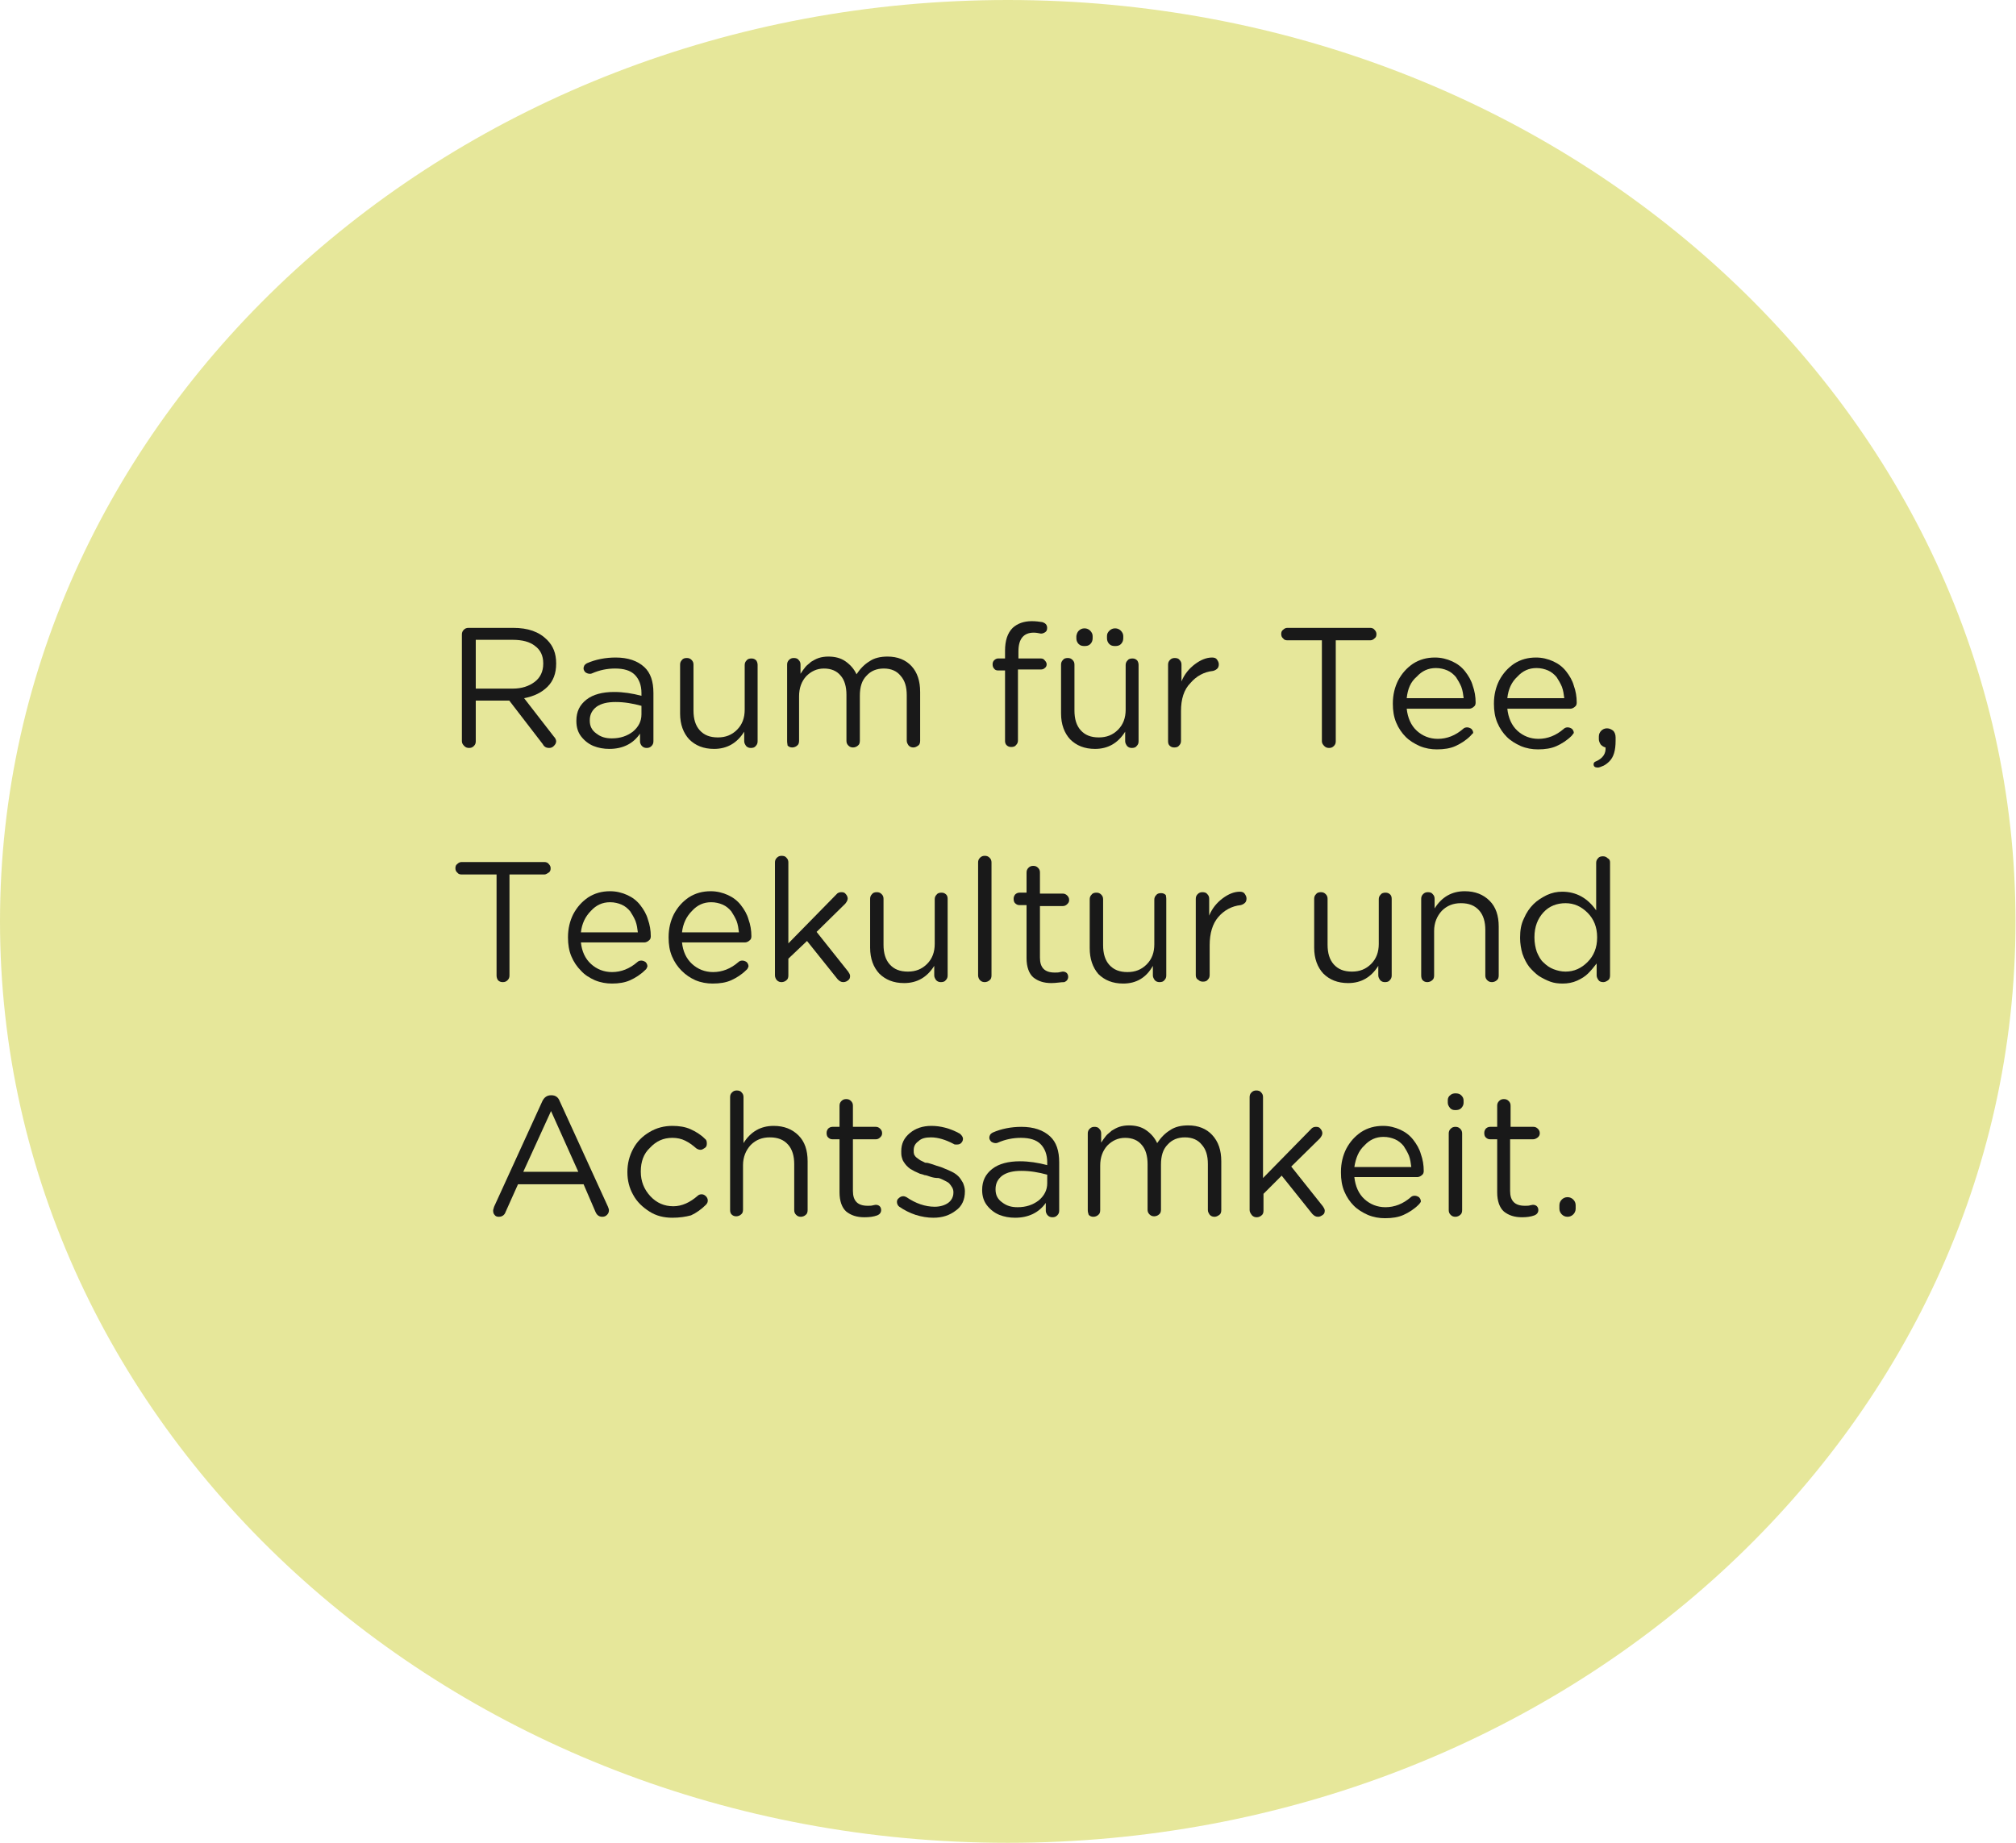
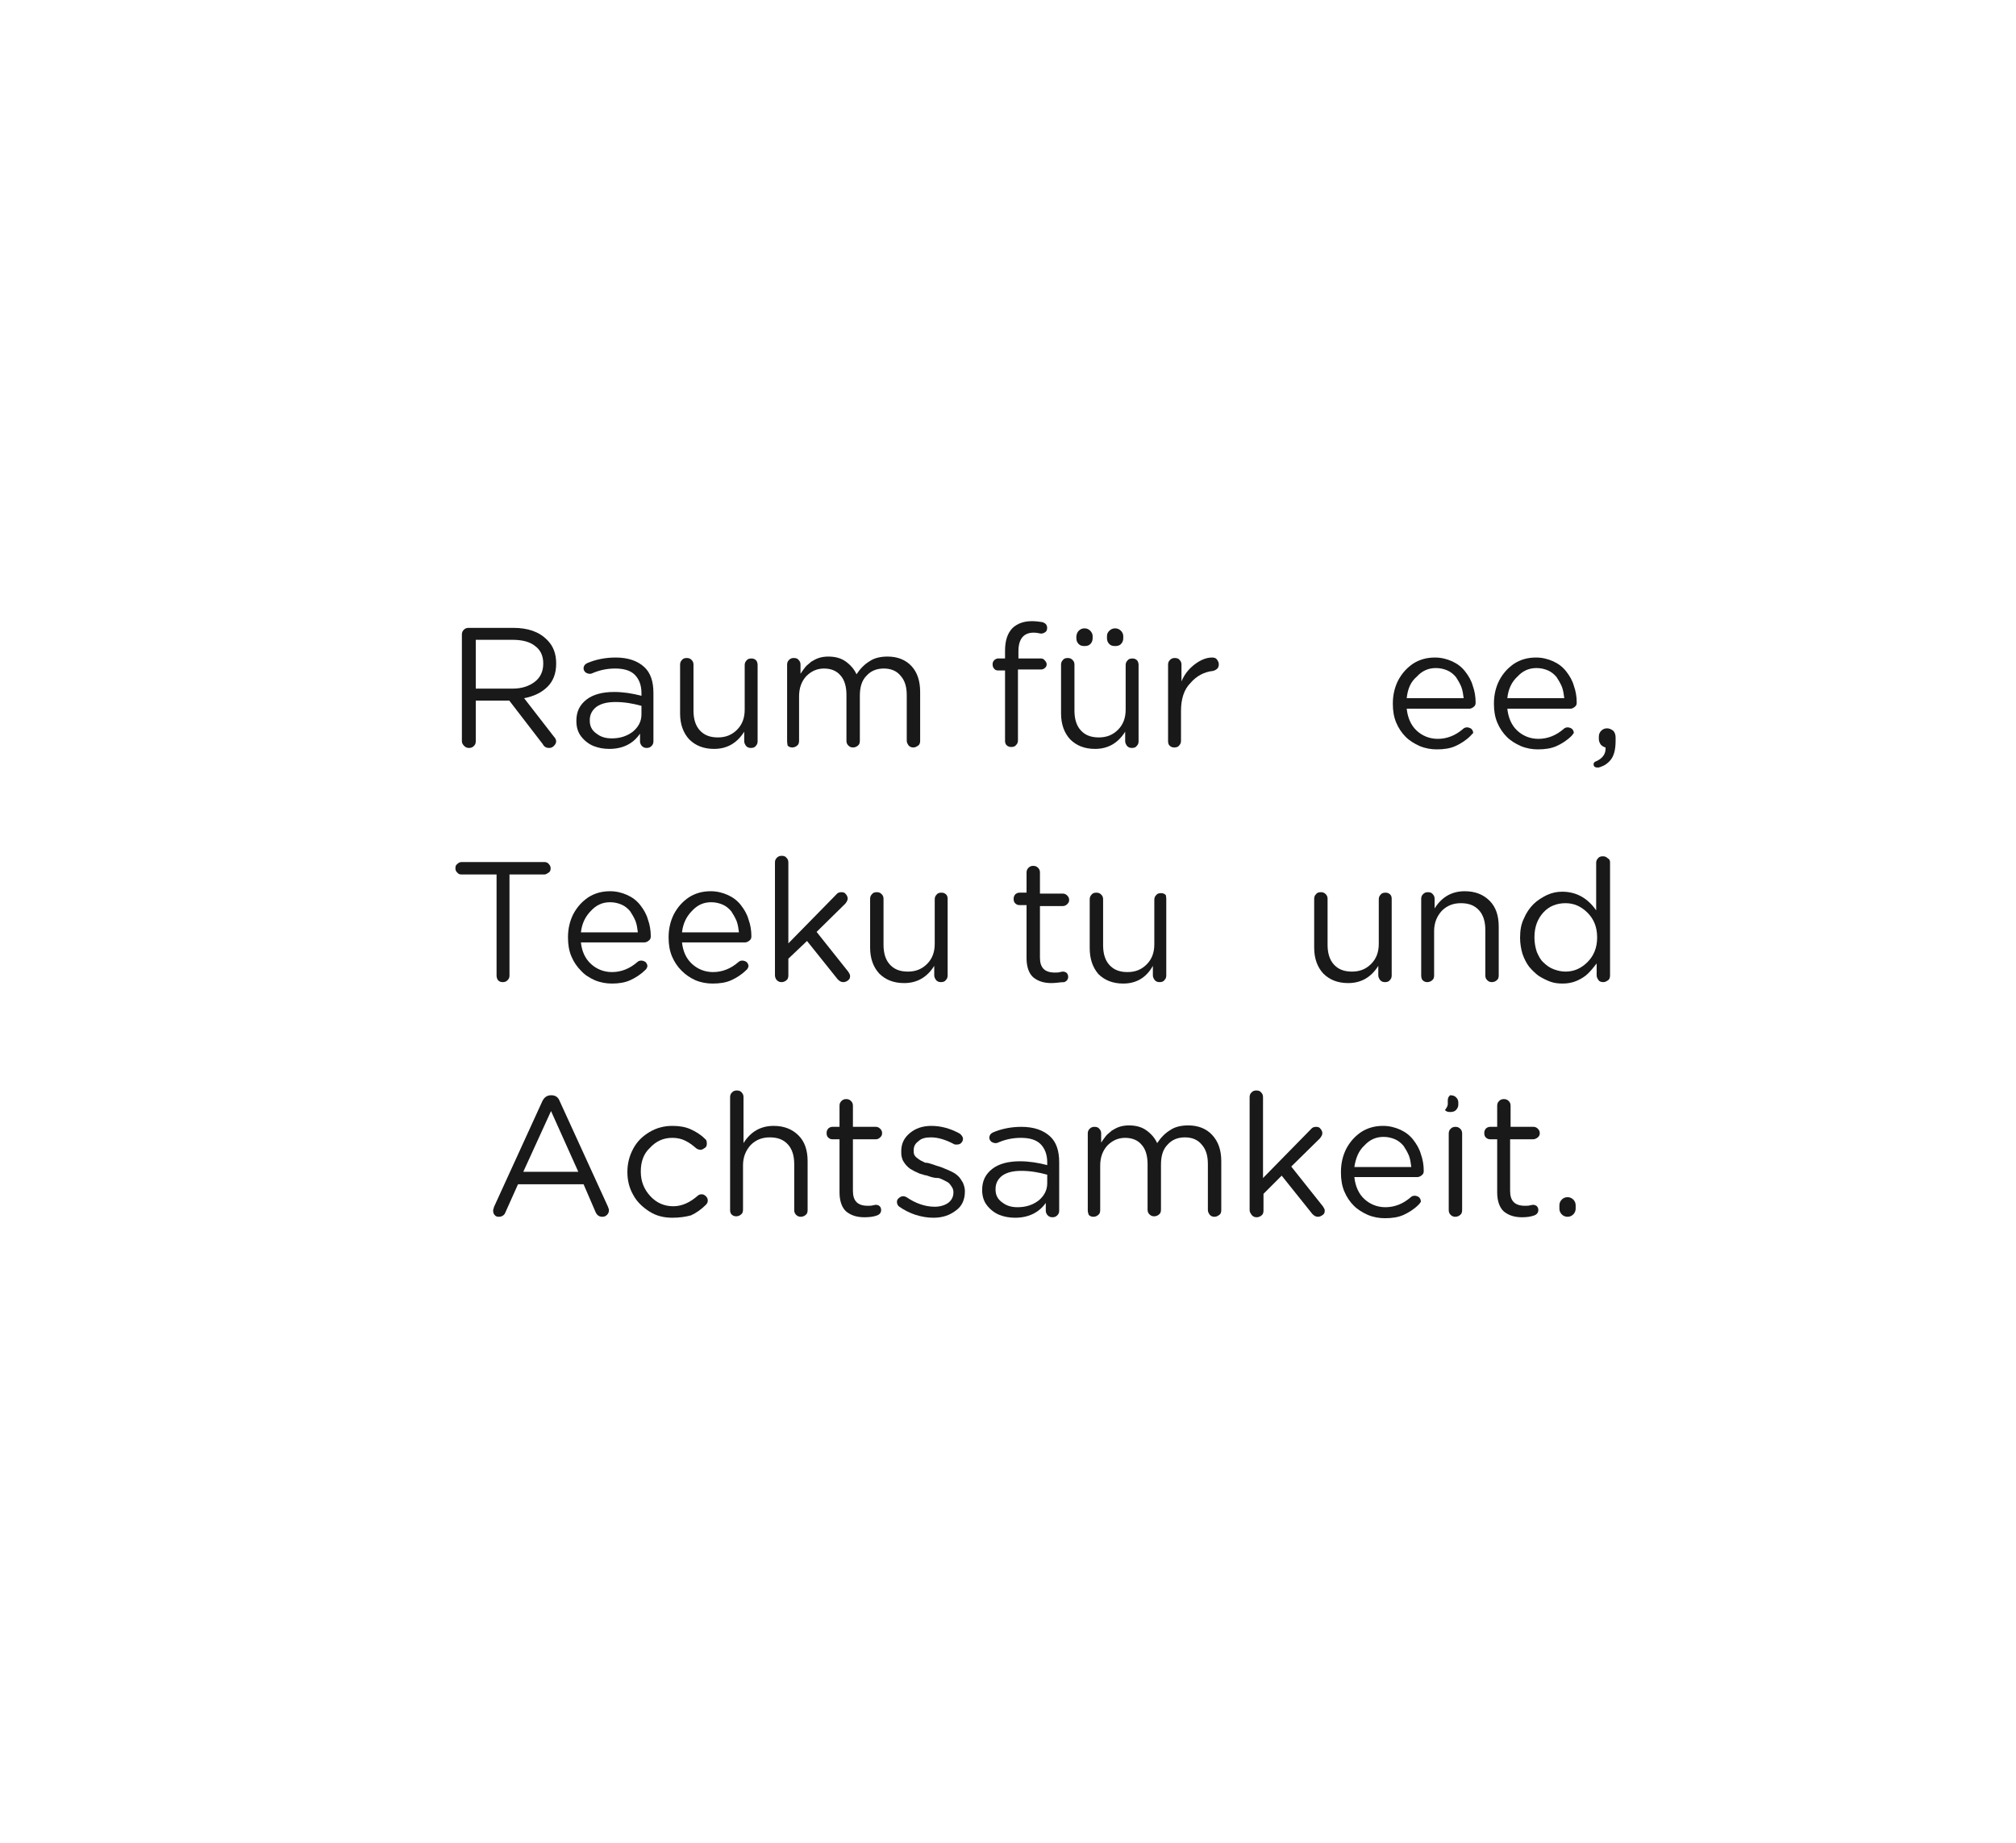
<svg xmlns="http://www.w3.org/2000/svg" xmlns:xlink="http://www.w3.org/1999/xlink" version="1.1" id="Ebene_1" x="0px" y="0px" viewBox="0 0 421.3 385.3" style="enable-background:new 0 0 421.3 385.3;" xml:space="preserve">
  <style type="text/css">
	.st0{clip-path:url(#SVGID_00000107590487005755989710000013565959225355413642_);}
	.st1{clip-path:url(#SVGID_00000091697475777269616360000010901151042637736351_);}
	.st2{fill:#E6E79A;}
	.st3{fill:#191919;}
</style>
  <g>
    <defs>
      <rect id="SVGID_1_" width="421.3" height="385.3" />
    </defs>
    <clipPath id="SVGID_00000069377735031447606280000012072462882868227750_">
      <use xlink:href="#SVGID_1_" style="overflow:visible;" />
    </clipPath>
    <g style="clip-path:url(#SVGID_00000069377735031447606280000012072462882868227750_);">
      <g>
        <defs>
          <path id="SVGID_00000139289819141727996090000000503756100140552085_" d="M210.6,0C94.3,0,0,86.3,0,192.6      s94.3,192.6,210.6,192.6c116.3,0,210.6-86.2,210.6-192.6S326.9,0,210.6,0z" />
        </defs>
        <clipPath id="SVGID_00000088832378727704884310000003000928496915663504_">
          <use xlink:href="#SVGID_00000139289819141727996090000000503756100140552085_" style="overflow:visible;" />
        </clipPath>
        <g style="clip-path:url(#SVGID_00000088832378727704884310000003000928496915663504_);">
-           <path class="st2" d="M0,0h421.4v385.3H0V0z" />
+           </g>
+       </g>
+     </g>
+   </g>
+   <g>
+     <g transform="translate(94.825, 165.64)">
+       <g>
+         <path class="st3" d="M1.7-10.7V-33c0-0.4,0.1-0.7,0.4-1c0.3-0.3,0.6-0.4,1-0.4h9.3c3.1,0,5.4,0.8,7.1,2.5     c1.3,1.3,1.9,2.9,1.9,4.9v0.1c0,2-0.6,3.6-1.8,4.8c-1.2,1.2-2.8,2-4.9,2.4l6.2,8c0.3,0.3,0.5,0.7,0.5,1c0,0.4-0.2,0.7-0.5,1     c-0.3,0.3-0.6,0.4-1,0.4c-0.5,0-1-0.2-1.3-0.8l-7-9.1H4.6v8.5c0,0.4-0.1,0.7-0.4,1c-0.3,0.3-0.6,0.4-1,0.4c-0.4,0-0.7-0.1-1-0.4     C1.9-10,1.7-10.3,1.7-10.7z M4.6-21.7h7.7c1.9,0,3.4-0.5,4.6-1.4c1.2-0.9,1.8-2.2,1.8-3.8v-0.1c0-1.6-0.6-2.8-1.7-3.6     c-1.1-0.9-2.7-1.3-4.7-1.3H4.6V-21.7z" />
+       </g>
+     </g>
+   </g>
+   <g>
+     <g transform="translate(114.151, 165.64)">
+       <g>
+         <path class="st3" d="M13.2-9.1c-1.2,0-2.3-0.2-3.3-0.6c-1-0.4-1.9-1.1-2.6-2c-0.7-0.9-1-2-1-3.2v-0.1c0-1.9,0.7-3.3,2.1-4.4     c1.4-1.1,3.4-1.6,5.8-1.6c1.9,0,3.8,0.3,5.7,0.8v-0.6c0-1.6-0.5-2.9-1.4-3.8c-0.9-0.9-2.3-1.3-4.1-1.3c-1.6,0-3.2,0.3-4.8,1     c-0.2,0.1-0.3,0.1-0.5,0.1c-0.3,0-0.6-0.1-0.9-0.3c-0.2-0.2-0.4-0.5-0.4-0.8c0-0.3,0.1-0.5,0.2-0.7c0.2-0.2,0.3-0.3,0.5-0.4     c1.8-0.8,3.9-1.2,6-1.2c2.6,0,4.6,0.7,6,2c1.3,1.2,1.9,3,1.9,5.4v10.1c0,0.4-0.1,0.7-0.4,1s-0.6,0.4-1,0.4c-0.4,0-0.7-0.1-1-0.4     c-0.2-0.2-0.4-0.6-0.4-0.9v-1.7C18.2-10.2,16-9.1,13.2-9.1z M13.7-11.3c1.8,0,3.2-0.5,4.4-1.4c1.2-1,1.8-2.2,1.8-3.6v-1.8     c-1.8-0.5-3.6-0.8-5.4-0.8c-1.7,0-3,0.3-4,1c-0.9,0.7-1.4,1.6-1.4,2.8v0.1c0,1.1,0.4,2,1.4,2.7C11.4-11.6,12.4-11.3,13.7-11.3z" />
+       </g>
+     </g>
+   </g>
+   <g>
+     <g transform="translate(129.624, 165.64)">
+       <g>
+         <path class="st3" d="M28.7-26.7v16c0,0.4-0.1,0.7-0.4,1c-0.2,0.3-0.6,0.4-1,0.4c-0.4,0-0.7-0.1-1-0.4c-0.2-0.3-0.4-0.6-0.4-1v-2     c-1.5,2.4-3.6,3.6-6.3,3.6c-2.2,0-3.9-0.7-5.2-2c-1.2-1.3-1.9-3.1-1.9-5.4v-10.2c0-0.4,0.1-0.7,0.4-1c0.2-0.3,0.6-0.4,1-0.4     c0.4,0,0.7,0.1,1,0.4c0.3,0.3,0.4,0.6,0.4,1v9.6c0,1.7,0.4,3.1,1.3,4.1c0.9,1,2.1,1.5,3.8,1.5c1.6,0,2.9-0.5,4-1.6     c1.1-1.1,1.6-2.5,1.6-4.2v-9.3c0-0.4,0.1-0.7,0.4-1c0.2-0.3,0.6-0.4,1-0.4c0.4,0,0.7,0.1,1,0.4C28.5-27.5,28.7-27.1,28.7-26.7z" />
+       </g>
+     </g>
+   </g>
+   <g>
+     <g transform="translate(146.09, 165.64)">
+       <g>
+         <path class="st3" d="M18.4-10.7v-16c0-0.4,0.1-0.7,0.4-1c0.3-0.3,0.6-0.4,1-0.4c0.4,0,0.8,0.1,1,0.4c0.3,0.3,0.4,0.6,0.4,1v1.9     c0.3-0.5,0.7-1,1-1.4c0.3-0.4,0.8-0.7,1.2-1.1c0.5-0.3,1-0.6,1.6-0.8c0.6-0.2,1.3-0.3,2-0.3c1.4,0,2.6,0.3,3.6,1     c1,0.7,1.8,1.6,2.3,2.7c0.8-1.2,1.7-2.1,2.7-2.7c1-0.7,2.3-1,3.8-1c2.1,0,3.8,0.7,5,2c1.2,1.3,1.8,3.1,1.8,5.4v10.2     c0,0.4-0.1,0.8-0.4,1c-0.3,0.2-0.6,0.4-1,0.4c-0.4,0-0.7-0.1-1-0.4c-0.2-0.3-0.4-0.6-0.4-1v-9.5c0-1.8-0.4-3.1-1.3-4.1     c-0.8-1-2-1.5-3.5-1.5c-1.5,0-2.7,0.5-3.6,1.5c-1,1-1.4,2.4-1.4,4.2v9.4c0,0.4-0.1,0.8-0.4,1c-0.2,0.2-0.6,0.4-1,0.4     c-0.4,0-0.7-0.1-1-0.4c-0.3-0.3-0.4-0.6-0.4-1v-9.6c0-1.7-0.4-3.1-1.2-4c-0.8-1-2-1.5-3.5-1.5c-1.5,0-2.7,0.6-3.7,1.6     c-1,1.1-1.5,2.5-1.5,4.2v9.3c0,0.4-0.1,0.8-0.4,1c-0.2,0.2-0.6,0.4-1,0.4c-0.4,0-0.7-0.1-1-0.4C18.5-10,18.4-10.3,18.4-10.7z" />
+       </g>
+     </g>
+   </g>
+   <g>
+     <g transform="translate(179.531, 165.64)">
+       <g>
+         <path class="st3" d="M30.5-10.7v-14.8H29c-0.3,0-0.6-0.1-0.8-0.4c-0.2-0.2-0.3-0.5-0.3-0.9c0-0.3,0.1-0.6,0.3-0.8     c0.2-0.2,0.5-0.4,0.8-0.4h1.5v-1.6c0-2.1,0.5-3.7,1.6-4.8c1-0.9,2.3-1.4,4-1.4c0.8,0,1.6,0.1,2.2,0.2c0.3,0.1,0.5,0.2,0.7,0.4     c0.2,0.2,0.3,0.5,0.3,0.8c0,0.4-0.1,0.7-0.4,0.9c-0.3,0.2-0.6,0.3-0.9,0.3c-0.5-0.1-1-0.2-1.5-0.2c-2.1,0-3.2,1.3-3.2,3.9v1.5H38     c0.3,0,0.6,0.1,0.8,0.4c0.2,0.2,0.4,0.5,0.4,0.8s-0.1,0.6-0.4,0.8c-0.2,0.2-0.5,0.3-0.8,0.3h-4.8v14.8c0,0.4-0.1,0.7-0.4,1     c-0.2,0.3-0.6,0.4-1,0.4c-0.4,0-0.7-0.1-1-0.4C30.7-10,30.5-10.3,30.5-10.7z" />
+       </g>
+     </g>
+   </g>
+   <g>
+     <g transform="translate(189.337, 165.64)">
+       <g>
+         <path class="st3" d="M42.5-33.8c0.3-0.3,0.7-0.5,1.2-0.5c0.5,0,0.9,0.2,1.2,0.5c0.3,0.3,0.5,0.7,0.5,1.1v0.5     c0,0.5-0.2,0.9-0.5,1.2c-0.3,0.3-0.7,0.4-1.2,0.4c-0.5,0-0.9-0.1-1.2-0.4c-0.3-0.3-0.5-0.7-0.5-1.2v-0.5     C42-33.2,42.2-33.5,42.5-33.8z M36.1-33.8c0.3-0.3,0.7-0.5,1.2-0.5c0.5,0,0.9,0.2,1.2,0.5c0.3,0.3,0.5,0.7,0.5,1.1v0.5     c0,0.5-0.2,0.9-0.5,1.2c-0.3,0.3-0.7,0.4-1.2,0.4c-0.5,0-0.9-0.1-1.2-0.4c-0.3-0.3-0.5-0.7-0.5-1.2v-0.5     C35.7-33.2,35.8-33.5,36.1-33.8z M48.6-26.7v16c0,0.4-0.1,0.7-0.4,1c-0.2,0.3-0.6,0.4-1,0.4c-0.4,0-0.7-0.1-1-0.4     c-0.2-0.3-0.4-0.6-0.4-1v-2c-1.5,2.4-3.6,3.6-6.3,3.6c-2.2,0-3.9-0.7-5.2-2c-1.2-1.3-1.9-3.1-1.9-5.4v-10.2c0-0.4,0.1-0.7,0.4-1     c0.2-0.3,0.6-0.4,1-0.4c0.4,0,0.7,0.1,1,0.4c0.3,0.3,0.4,0.6,0.4,1v9.6c0,1.7,0.4,3.1,1.3,4.1c0.9,1,2.1,1.5,3.8,1.5     c1.6,0,2.9-0.5,4-1.6c1.1-1.1,1.6-2.5,1.6-4.2v-9.3c0-0.4,0.1-0.7,0.4-1c0.2-0.3,0.6-0.4,1-0.4c0.4,0,0.7,0.1,1,0.4     C48.4-27.5,48.6-27.1,48.6-26.7z" />
+       </g>
+     </g>
+   </g>
+   <g>
+     <g transform="translate(205.803, 165.64)">
+       <g>
+         <path class="st3" d="M38.3-10.7v-16c0-0.4,0.1-0.7,0.4-1c0.3-0.3,0.6-0.4,1-0.4c0.4,0,0.8,0.1,1,0.4c0.3,0.3,0.4,0.6,0.4,1v3.5     c0.6-1.5,1.6-2.7,2.8-3.6c1.2-0.9,2.4-1.4,3.6-1.4c0.4,0,0.8,0.1,1,0.4c0.2,0.3,0.4,0.6,0.4,1c0,0.4-0.1,0.7-0.3,0.9     c-0.2,0.2-0.5,0.4-0.9,0.5c-1.9,0.2-3.5,1.1-4.7,2.5C41.6-21.5,41-19.5,41-17v6.2c0,0.4-0.1,0.7-0.4,1c-0.2,0.3-0.6,0.4-1,0.4     c-0.4,0-0.7-0.1-1-0.4C38.4-10,38.3-10.3,38.3-10.7z" />
+       </g>
+     </g>
+   </g>
+   <g>
+     <g transform="translate(224.645, 165.64)">
+       <g>
        </g>
-       </g>
-     </g>
-   </g>
-   <g>
-     <g transform="translate(94.825, 165.64)">
-       <g>
-         <path class="st3" d="M1.7-10.7V-33c0-0.4,0.1-0.7,0.4-1c0.3-0.3,0.6-0.4,1-0.4h9.3c3.1,0,5.4,0.8,7.1,2.5     c1.3,1.3,1.9,2.9,1.9,4.9v0.1c0,2-0.6,3.6-1.8,4.8c-1.2,1.2-2.8,2-4.9,2.4l6.2,8c0.3,0.3,0.5,0.7,0.5,1c0,0.4-0.2,0.7-0.5,1     c-0.3,0.3-0.6,0.4-1,0.4c-0.5,0-1-0.2-1.3-0.8l-7-9.1H4.6v8.5c0,0.4-0.1,0.7-0.4,1c-0.3,0.3-0.6,0.4-1,0.4c-0.4,0-0.7-0.1-1-0.4     C1.9-10,1.7-10.3,1.7-10.7z M4.6-21.7h7.7c1.9,0,3.4-0.5,4.6-1.4c1.2-0.9,1.8-2.2,1.8-3.8v-0.1c0-1.6-0.6-2.8-1.7-3.6     c-1.1-0.9-2.7-1.3-4.7-1.3H4.6V-21.7z" />
-       </g>
-     </g>
-   </g>
-   <g>
-     <g transform="translate(114.151, 165.64)">
-       <g>
-         <path class="st3" d="M13.2-9.1c-1.2,0-2.3-0.2-3.3-0.6c-1-0.4-1.9-1.1-2.6-2c-0.7-0.9-1-2-1-3.2v-0.1c0-1.9,0.7-3.3,2.1-4.4     c1.4-1.1,3.4-1.6,5.8-1.6c1.9,0,3.8,0.3,5.7,0.8v-0.6c0-1.6-0.5-2.9-1.4-3.8c-0.9-0.9-2.3-1.3-4.1-1.3c-1.6,0-3.2,0.3-4.8,1     c-0.2,0.1-0.3,0.1-0.5,0.1c-0.3,0-0.6-0.1-0.9-0.3c-0.2-0.2-0.4-0.5-0.4-0.8c0-0.3,0.1-0.5,0.2-0.7c0.2-0.2,0.3-0.3,0.5-0.4     c1.8-0.8,3.9-1.2,6-1.2c2.6,0,4.6,0.7,6,2c1.3,1.2,1.9,3,1.9,5.4v10.1c0,0.4-0.1,0.7-0.4,1s-0.6,0.4-1,0.4c-0.4,0-0.7-0.1-1-0.4     c-0.2-0.2-0.4-0.6-0.4-0.9v-1.7C18.2-10.2,16-9.1,13.2-9.1z M13.7-11.3c1.8,0,3.2-0.5,4.4-1.4c1.2-1,1.8-2.2,1.8-3.6v-1.8     c-1.8-0.5-3.6-0.8-5.4-0.8c-1.7,0-3,0.3-4,1c-0.9,0.7-1.4,1.6-1.4,2.8v0.1c0,1.1,0.4,2,1.4,2.7C11.4-11.6,12.4-11.3,13.7-11.3z" />
-       </g>
-     </g>
-   </g>
-   <g>
-     <g transform="translate(129.624, 165.64)">
-       <g>
-         <path class="st3" d="M28.7-26.7v16c0,0.4-0.1,0.7-0.4,1c-0.2,0.3-0.6,0.4-1,0.4c-0.4,0-0.7-0.1-1-0.4c-0.2-0.3-0.4-0.6-0.4-1v-2     c-1.5,2.4-3.6,3.6-6.3,3.6c-2.2,0-3.9-0.7-5.2-2c-1.2-1.3-1.9-3.1-1.9-5.4v-10.2c0-0.4,0.1-0.7,0.4-1c0.2-0.3,0.6-0.4,1-0.4     c0.4,0,0.7,0.1,1,0.4c0.3,0.3,0.4,0.6,0.4,1v9.6c0,1.7,0.4,3.1,1.3,4.1c0.9,1,2.1,1.5,3.8,1.5c1.6,0,2.9-0.5,4-1.6     c1.1-1.1,1.6-2.5,1.6-4.2v-9.3c0-0.4,0.1-0.7,0.4-1c0.2-0.3,0.6-0.4,1-0.4c0.4,0,0.7,0.1,1,0.4C28.5-27.5,28.7-27.1,28.7-26.7z" />
-       </g>
-     </g>
-   </g>
-   <g>
-     <g transform="translate(146.09, 165.64)">
-       <g>
-         <path class="st3" d="M18.4-10.7v-16c0-0.4,0.1-0.7,0.4-1c0.3-0.3,0.6-0.4,1-0.4c0.4,0,0.8,0.1,1,0.4c0.3,0.3,0.4,0.6,0.4,1v1.9     c0.3-0.5,0.7-1,1-1.4c0.3-0.4,0.8-0.7,1.2-1.1c0.5-0.3,1-0.6,1.6-0.8c0.6-0.2,1.3-0.3,2-0.3c1.4,0,2.6,0.3,3.6,1     c1,0.7,1.8,1.6,2.3,2.7c0.8-1.2,1.7-2.1,2.7-2.7c1-0.7,2.3-1,3.8-1c2.1,0,3.8,0.7,5,2c1.2,1.3,1.8,3.1,1.8,5.4v10.2     c0,0.4-0.1,0.8-0.4,1c-0.3,0.2-0.6,0.4-1,0.4c-0.4,0-0.7-0.1-1-0.4c-0.2-0.3-0.4-0.6-0.4-1v-9.5c0-1.8-0.4-3.1-1.3-4.1     c-0.8-1-2-1.5-3.5-1.5c-1.5,0-2.7,0.5-3.6,1.5c-1,1-1.4,2.4-1.4,4.2v9.4c0,0.4-0.1,0.8-0.4,1c-0.2,0.2-0.6,0.4-1,0.4     c-0.4,0-0.7-0.1-1-0.4c-0.3-0.3-0.4-0.6-0.4-1v-9.6c0-1.7-0.4-3.1-1.2-4c-0.8-1-2-1.5-3.5-1.5c-1.5,0-2.7,0.6-3.7,1.6     c-1,1.1-1.5,2.5-1.5,4.2v9.3c0,0.4-0.1,0.8-0.4,1c-0.2,0.2-0.6,0.4-1,0.4c-0.4,0-0.7-0.1-1-0.4C18.5-10,18.4-10.3,18.4-10.7z" />
-       </g>
-     </g>
-   </g>
-   <g>
-     <g transform="translate(179.531, 165.64)">
-       <g>
-         <path class="st3" d="M30.5-10.7v-14.8H29c-0.3,0-0.6-0.1-0.8-0.4c-0.2-0.2-0.3-0.5-0.3-0.9c0-0.3,0.1-0.6,0.3-0.8     c0.2-0.2,0.5-0.4,0.8-0.4h1.5v-1.6c0-2.1,0.5-3.7,1.6-4.8c1-0.9,2.3-1.4,4-1.4c0.8,0,1.6,0.1,2.2,0.2c0.3,0.1,0.5,0.2,0.7,0.4     c0.2,0.2,0.3,0.5,0.3,0.8c0,0.4-0.1,0.7-0.4,0.9c-0.3,0.2-0.6,0.3-0.9,0.3c-0.5-0.1-1-0.2-1.5-0.2c-2.1,0-3.2,1.3-3.2,3.9v1.5H38     c0.3,0,0.6,0.1,0.8,0.4c0.2,0.2,0.4,0.5,0.4,0.8s-0.1,0.6-0.4,0.8c-0.2,0.2-0.5,0.3-0.8,0.3h-4.8v14.8c0,0.4-0.1,0.7-0.4,1     c-0.2,0.3-0.6,0.4-1,0.4c-0.4,0-0.7-0.1-1-0.4C30.7-10,30.5-10.3,30.5-10.7z" />
-       </g>
-     </g>
-   </g>
-   <g>
-     <g transform="translate(189.337, 165.64)">
-       <g>
-         <path class="st3" d="M42.5-33.8c0.3-0.3,0.7-0.5,1.2-0.5c0.5,0,0.9,0.2,1.2,0.5c0.3,0.3,0.5,0.7,0.5,1.1v0.5     c0,0.5-0.2,0.9-0.5,1.2c-0.3,0.3-0.7,0.4-1.2,0.4c-0.5,0-0.9-0.1-1.2-0.4c-0.3-0.3-0.5-0.7-0.5-1.2v-0.5     C42-33.2,42.2-33.5,42.5-33.8z M36.1-33.8c0.3-0.3,0.7-0.5,1.2-0.5c0.5,0,0.9,0.2,1.2,0.5c0.3,0.3,0.5,0.7,0.5,1.1v0.5     c0,0.5-0.2,0.9-0.5,1.2c-0.3,0.3-0.7,0.4-1.2,0.4c-0.5,0-0.9-0.1-1.2-0.4c-0.3-0.3-0.5-0.7-0.5-1.2v-0.5     C35.7-33.2,35.8-33.5,36.1-33.8z M48.6-26.7v16c0,0.4-0.1,0.7-0.4,1c-0.2,0.3-0.6,0.4-1,0.4c-0.4,0-0.7-0.1-1-0.4     c-0.2-0.3-0.4-0.6-0.4-1v-2c-1.5,2.4-3.6,3.6-6.3,3.6c-2.2,0-3.9-0.7-5.2-2c-1.2-1.3-1.9-3.1-1.9-5.4v-10.2c0-0.4,0.1-0.7,0.4-1     c0.2-0.3,0.6-0.4,1-0.4c0.4,0,0.7,0.1,1,0.4c0.3,0.3,0.4,0.6,0.4,1v9.6c0,1.7,0.4,3.1,1.3,4.1c0.9,1,2.1,1.5,3.8,1.5     c1.6,0,2.9-0.5,4-1.6c1.1-1.1,1.6-2.5,1.6-4.2v-9.3c0-0.4,0.1-0.7,0.4-1c0.2-0.3,0.6-0.4,1-0.4c0.4,0,0.7,0.1,1,0.4     C48.4-27.5,48.6-27.1,48.6-26.7z" />
-       </g>
-     </g>
-   </g>
-   <g>
-     <g transform="translate(205.803, 165.64)">
-       <g>
-         <path class="st3" d="M38.3-10.7v-16c0-0.4,0.1-0.7,0.4-1c0.3-0.3,0.6-0.4,1-0.4c0.4,0,0.8,0.1,1,0.4c0.3,0.3,0.4,0.6,0.4,1v3.5     c0.6-1.5,1.6-2.7,2.8-3.6c1.2-0.9,2.4-1.4,3.6-1.4c0.4,0,0.8,0.1,1,0.4c0.2,0.3,0.4,0.6,0.4,1c0,0.4-0.1,0.7-0.3,0.9     c-0.2,0.2-0.5,0.4-0.9,0.5c-1.9,0.2-3.5,1.1-4.7,2.5C41.6-21.5,41-19.5,41-17v6.2c0,0.4-0.1,0.7-0.4,1c-0.2,0.3-0.6,0.4-1,0.4     c-0.4,0-0.7-0.1-1-0.4C38.4-10,38.3-10.3,38.3-10.7z" />
-       </g>
-     </g>
-   </g>
-   <g>
-     <g transform="translate(224.645, 165.64)">
-       <g>
-         <path class="st3" d="M51.6-10.7v-21.1h-7.2c-0.4,0-0.7-0.1-0.9-0.4c-0.3-0.2-0.4-0.6-0.4-0.9c0-0.4,0.1-0.7,0.4-0.9     c0.3-0.3,0.6-0.4,0.9-0.4h17.3c0.3,0,0.7,0.1,0.9,0.4c0.3,0.3,0.4,0.6,0.4,0.9c0,0.4-0.1,0.7-0.4,0.9c-0.3,0.3-0.6,0.4-0.9,0.4     h-7.2v21.1c0,0.4-0.1,0.7-0.4,1c-0.3,0.3-0.6,0.4-1,0.4c-0.4,0-0.7-0.1-1-0.4C51.8-10,51.6-10.3,51.6-10.7z" />
-       </g>
    </g>
  </g>
  <g>
    <g transform="translate(241.973, 165.64)">
      <g>
        <path class="st3" d="M52-19.7h11.9c-0.1-0.8-0.2-1.6-0.5-2.4c-0.3-0.7-0.7-1.4-1.1-2c-0.5-0.6-1.1-1.1-1.8-1.4     c-0.7-0.3-1.5-0.5-2.4-0.5c-1.6,0-2.9,0.6-4,1.8C52.8-23.1,52.2-21.6,52-19.7z M65.3-11.8c-0.9,0.9-2,1.6-3.1,2.1     c-1.1,0.5-2.4,0.7-3.9,0.7c-1.2,0-2.4-0.2-3.6-0.7c-1.1-0.5-2.1-1.1-2.9-1.9c-0.8-0.8-1.5-1.8-2-3c-0.5-1.2-0.7-2.5-0.7-3.9v-0.1     c0-1.8,0.4-3.4,1.1-4.8c0.8-1.5,1.8-2.6,3.1-3.5c1.4-0.9,2.9-1.3,4.6-1.3c1.3,0,2.5,0.3,3.6,0.8c1.1,0.5,2,1.2,2.7,2.1     c0.7,0.9,1.3,1.9,1.6,3c0.4,1.1,0.6,2.3,0.6,3.5c0,0.4-0.1,0.7-0.4,0.9c-0.2,0.2-0.6,0.4-0.9,0.4H52c0.2,1.9,0.9,3.5,2.1,4.6     c1.2,1.1,2.7,1.7,4.4,1.7c1.9,0,3.7-0.7,5.3-2.1c0.2-0.2,0.5-0.3,0.8-0.3c0.3,0,0.6,0.1,0.9,0.3c0.2,0.2,0.4,0.5,0.4,0.9     C65.8-12.4,65.6-12.1,65.3-11.8z" />
      </g>
    </g>
  </g>
  <g>
    <g transform="translate(257.799, 165.64)">
      <g>
        <path class="st3" d="M57.2-19.7h11.9c-0.1-0.8-0.2-1.6-0.5-2.4c-0.3-0.7-0.7-1.4-1.1-2c-0.5-0.6-1.1-1.1-1.8-1.4     c-0.7-0.3-1.5-0.5-2.4-0.5c-1.6,0-2.9,0.6-4,1.8C58.1-23.1,57.4-21.6,57.2-19.7z M70.6-11.8c-0.9,0.9-2,1.6-3.1,2.1     c-1.1,0.5-2.4,0.7-3.9,0.7c-1.2,0-2.4-0.2-3.6-0.7c-1.1-0.5-2.1-1.1-2.9-1.9c-0.8-0.8-1.5-1.8-2-3c-0.5-1.2-0.7-2.5-0.7-3.9v-0.1     c0-1.8,0.4-3.4,1.1-4.8c0.8-1.5,1.8-2.6,3.1-3.5c1.4-0.9,2.9-1.3,4.6-1.3c1.3,0,2.5,0.3,3.6,0.8c1.1,0.5,2,1.2,2.7,2.1     c0.7,0.9,1.3,1.9,1.6,3c0.4,1.1,0.6,2.3,0.6,3.5c0,0.4-0.1,0.7-0.4,0.9c-0.2,0.2-0.6,0.4-0.9,0.4H57.2c0.2,1.9,0.9,3.5,2.1,4.6     c1.2,1.1,2.7,1.7,4.4,1.7c1.9,0,3.7-0.7,5.3-2.1c0.2-0.2,0.5-0.3,0.8-0.3c0.3,0,0.6,0.1,0.9,0.3c0.2,0.2,0.4,0.5,0.4,0.9     C71-12.4,70.9-12.1,70.6-11.8z" />
      </g>
    </g>
  </g>
  <g>
    <g transform="translate(273.625, 165.64)">
      <g>
        <path class="st3" d="M59.4-5.9c0-0.3,0.2-0.5,0.5-0.6c1.4-0.6,2.1-1.6,2-2.9c-0.4-0.1-0.7-0.3-1-0.6c-0.2-0.3-0.4-0.7-0.4-1.1     v-0.6c0-0.5,0.2-0.9,0.5-1.2c0.3-0.3,0.7-0.5,1.2-0.5c0.5,0,0.9,0.2,1.3,0.5c0.3,0.3,0.5,0.8,0.5,1.4v0.7c0,2-0.4,3.4-1.3,4.3     c-0.4,0.4-0.8,0.7-1.2,0.9c-0.5,0.2-0.9,0.4-1.2,0.4C59.7-5.2,59.4-5.4,59.4-5.9z" />
      </g>
    </g>
  </g>
  <g>
    <g transform="translate(95.271, 202.39)">
      <g>
        <path class="st3" d="M8.5,1.5v-21.1H1.2c-0.4,0-0.7-0.1-0.9-0.4c-0.3-0.2-0.4-0.6-0.4-0.9c0-0.4,0.1-0.7,0.4-0.9     c0.3-0.3,0.6-0.4,0.9-0.4h17.3c0.3,0,0.7,0.1,0.9,0.4c0.3,0.3,0.4,0.6,0.4,0.9c0,0.4-0.1,0.7-0.4,0.9c-0.3,0.2-0.6,0.4-0.9,0.4     h-7.3V1.5c0,0.4-0.1,0.7-0.4,1c-0.3,0.3-0.6,0.4-1,0.4c-0.4,0-0.7-0.1-1-0.4C8.6,2.2,8.5,1.9,8.5,1.5z" />
      </g>
    </g>
  </g>
  <g>
    <g transform="translate(112.598, 202.39)">
      <g>
        <path class="st3" d="M8.8-7.5h11.9c-0.1-0.8-0.2-1.6-0.5-2.4c-0.3-0.7-0.7-1.4-1.1-2c-0.5-0.6-1.1-1.1-1.8-1.4     c-0.7-0.3-1.5-0.5-2.4-0.5c-1.6,0-2.9,0.6-4,1.8C9.7-10.8,9-9.3,8.8-7.5z M22.2,0.4c-0.9,0.9-2,1.6-3.1,2.1     C18,3,16.7,3.2,15.3,3.2c-1.2,0-2.4-0.2-3.6-0.7C10.6,2,9.6,1.4,8.8,0.5c-0.8-0.8-1.5-1.8-2-3C6.3-3.7,6.1-5,6.1-6.4v-0.1     c0-1.8,0.4-3.4,1.1-4.8c0.8-1.5,1.8-2.6,3.1-3.5c1.4-0.9,2.9-1.3,4.6-1.3c1.3,0,2.5,0.3,3.6,0.8c1.1,0.5,2,1.2,2.7,2.1     c0.7,0.9,1.3,1.9,1.6,3c0.4,1.1,0.6,2.3,0.6,3.5c0,0.4-0.1,0.7-0.4,0.9c-0.2,0.2-0.6,0.4-0.9,0.4H8.8C9-3.5,9.7-2,10.9-0.9     c1.2,1.1,2.7,1.7,4.4,1.7c1.9,0,3.7-0.7,5.3-2.1c0.2-0.2,0.5-0.3,0.8-0.3c0.3,0,0.6,0.1,0.9,0.3c0.2,0.2,0.4,0.5,0.4,0.9     C22.6-0.1,22.5,0.2,22.2,0.4z" />
      </g>
    </g>
  </g>
  <g>
    <g transform="translate(128.424, 202.39)">
      <g>
        <path class="st3" d="M14.1-7.5H26c-0.1-0.8-0.2-1.6-0.5-2.4c-0.3-0.7-0.7-1.4-1.1-2c-0.5-0.6-1.1-1.1-1.8-1.4     c-0.7-0.3-1.5-0.5-2.4-0.5c-1.6,0-2.9,0.6-4,1.8C15-10.8,14.3-9.3,14.1-7.5z M27.5,0.4c-0.9,0.9-2,1.6-3.1,2.1     C23.3,3,22,3.2,20.5,3.2c-1.2,0-2.4-0.2-3.6-0.7C15.8,2,14.9,1.4,14,0.5c-0.8-0.8-1.5-1.8-2-3c-0.5-1.2-0.7-2.5-0.7-3.9v-0.1     c0-1.8,0.4-3.4,1.1-4.8c0.8-1.5,1.8-2.6,3.1-3.5c1.4-0.9,2.9-1.3,4.6-1.3c1.3,0,2.5,0.3,3.6,0.8c1.1,0.5,2,1.2,2.7,2.1     c0.7,0.9,1.3,1.9,1.6,3c0.4,1.1,0.6,2.3,0.6,3.5c0,0.4-0.1,0.7-0.4,0.9c-0.2,0.2-0.6,0.4-0.9,0.4H14.1C14.3-3.5,15-2,16.2-0.9     c1.2,1.1,2.7,1.7,4.4,1.7c1.9,0,3.7-0.7,5.3-2.1c0.2-0.2,0.5-0.3,0.8-0.3c0.3,0,0.6,0.1,0.9,0.3c0.2,0.2,0.4,0.5,0.4,0.9     C27.9-0.1,27.8,0.2,27.5,0.4z" />
      </g>
    </g>
  </g>
  <g>
    <g transform="translate(144.25, 202.39)">
      <g>
        <path class="st3" d="M17.7,1.5v-23.6c0-0.4,0.1-0.7,0.4-1c0.3-0.3,0.6-0.4,1-0.4c0.4,0,0.8,0.1,1,0.4c0.3,0.3,0.4,0.6,0.4,1v16.9     l10-10.2c0.3-0.4,0.7-0.5,1.1-0.5c0.4,0,0.7,0.1,0.9,0.4c0.2,0.2,0.4,0.6,0.4,0.9c0,0.4-0.2,0.7-0.5,1.1l-6,5.9l6.6,8.3     c0.2,0.3,0.4,0.6,0.4,0.9c0,0.4-0.1,0.7-0.4,0.9c-0.2,0.2-0.6,0.4-1,0.4c-0.5,0-0.8-0.2-1.2-0.6l-6.4-8L20.5-2v3.5     c0,0.4-0.1,0.8-0.4,1c-0.2,0.2-0.6,0.4-1,0.4c-0.4,0-0.7-0.1-1-0.4C17.9,2.3,17.7,1.9,17.7,1.5z" />
      </g>
    </g>
  </g>
  <g>
    <g transform="translate(159.436, 202.39)">
      <g>
        <path class="st3" d="M38.6-14.5v16c0,0.4-0.1,0.7-0.4,1c-0.2,0.3-0.6,0.4-1,0.4c-0.4,0-0.7-0.1-1-0.4c-0.2-0.3-0.4-0.6-0.4-1v-2     c-1.5,2.4-3.6,3.6-6.3,3.6c-2.2,0-3.9-0.7-5.2-2c-1.2-1.3-1.9-3.1-1.9-5.4v-10.2c0-0.4,0.1-0.7,0.4-1c0.2-0.3,0.6-0.4,1-0.4     c0.4,0,0.7,0.1,1,0.4c0.3,0.3,0.4,0.6,0.4,1v9.6c0,1.7,0.4,3.1,1.3,4.1c0.9,1,2.1,1.5,3.8,1.5c1.6,0,2.9-0.5,4-1.6     c1.1-1.1,1.6-2.5,1.6-4.2v-9.3c0-0.4,0.1-0.7,0.4-1c0.2-0.3,0.6-0.4,1-0.4c0.4,0,0.7,0.1,1,0.4C38.5-15.2,38.6-14.9,38.6-14.5z" />
      </g>
    </g>
  </g>
  <g>
    <g transform="translate(175.902, 202.39)">
      <g>
-         <path class="st3" d="M28.5,1.5v-23.6c0-0.4,0.1-0.7,0.4-1c0.3-0.3,0.6-0.4,1-0.4c0.4,0,0.7,0.1,1,0.4c0.3,0.3,0.4,0.6,0.4,1V1.5     c0,0.4-0.1,0.8-0.4,1c-0.2,0.2-0.6,0.4-1,0.4c-0.4,0-0.7-0.1-1-0.4C28.7,2.3,28.5,1.9,28.5,1.5z" />
-       </g>
+         </g>
    </g>
  </g>
  <g>
    <g transform="translate(182.927, 202.39)">
      <g>
        <path class="st3" d="M36.8,3.1c-1.6,0-2.8-0.4-3.8-1.2c-0.9-0.8-1.4-2.2-1.4-4v-11.1h-1.5c-0.3,0-0.6-0.1-0.9-0.4     c-0.2-0.2-0.3-0.5-0.3-0.9s0.1-0.6,0.3-0.9c0.2-0.2,0.5-0.4,0.9-0.4h1.5V-20c0-0.4,0.1-0.7,0.4-1c0.3-0.3,0.6-0.4,1-0.4     c0.4,0,0.7,0.1,1,0.4c0.3,0.3,0.4,0.6,0.4,1v4.4h4.8c0.3,0,0.6,0.1,0.9,0.4c0.2,0.2,0.4,0.5,0.4,0.9s-0.1,0.6-0.4,0.9     c-0.2,0.2-0.5,0.4-0.9,0.4h-4.8v10.8c0,2.1,1,3.1,3.1,3.1c0.4,0,0.8,0,1.1-0.1c0.4-0.1,0.6-0.1,0.6-0.1c0.3,0,0.6,0.1,0.8,0.3     c0.2,0.2,0.3,0.5,0.3,0.8c0,0.5-0.3,0.9-0.8,1.1C38.7,2.9,37.8,3.1,36.8,3.1z" />
      </g>
    </g>
  </g>
  <g>
    <g transform="translate(193.726, 202.39)">
      <g>
        <path class="st3" d="M50-14.5v16c0,0.4-0.1,0.7-0.4,1c-0.2,0.3-0.6,0.4-1,0.4c-0.4,0-0.7-0.1-1-0.4c-0.2-0.3-0.4-0.6-0.4-1v-2     C45.8,2,43.7,3.2,41,3.2c-2.2,0-3.9-0.7-5.2-2C34.6-0.2,34-2,34-4.2v-10.2c0-0.4,0.1-0.7,0.4-1c0.2-0.3,0.6-0.4,1-0.4     c0.4,0,0.7,0.1,1,0.4c0.3,0.3,0.4,0.6,0.4,1v9.6c0,1.7,0.4,3.1,1.3,4.1c0.9,1,2.1,1.5,3.8,1.5c1.6,0,2.9-0.5,4-1.6     c1.1-1.1,1.6-2.5,1.6-4.2v-9.3c0-0.4,0.1-0.7,0.4-1c0.2-0.3,0.6-0.4,1-0.4c0.4,0,0.7,0.1,1,0.4C49.9-15.2,50-14.9,50-14.5z" />
      </g>
    </g>
  </g>
  <g>
    <g transform="translate(210.192, 202.39)">
      <g>
-         <path class="st3" d="M39.7,1.5v-16c0-0.4,0.1-0.7,0.4-1c0.3-0.3,0.6-0.4,1-0.4c0.4,0,0.8,0.1,1,0.4c0.3,0.3,0.4,0.6,0.4,1v3.5     c0.6-1.5,1.6-2.7,2.8-3.6c1.2-0.9,2.4-1.4,3.6-1.4c0.4,0,0.8,0.1,1,0.4c0.2,0.3,0.4,0.6,0.4,1c0,0.4-0.1,0.7-0.3,0.9     c-0.2,0.2-0.5,0.4-0.9,0.5c-1.9,0.2-3.5,1.1-4.7,2.5c-1.2,1.4-1.8,3.4-1.8,5.9v6.2c0,0.4-0.1,0.7-0.4,1c-0.2,0.3-0.6,0.4-1,0.4     c-0.4,0-0.7-0.1-1-0.4C39.9,2.3,39.7,1.9,39.7,1.5z" />
-       </g>
+         </g>
    </g>
  </g>
  <g>
    <g transform="translate(229.034, 202.39)">
      <g>
        <path class="st3" d="M61.8-14.5v16c0,0.4-0.1,0.7-0.4,1c-0.2,0.3-0.6,0.4-1,0.4c-0.4,0-0.7-0.1-1-0.4c-0.2-0.3-0.4-0.6-0.4-1v-2     c-1.5,2.4-3.6,3.6-6.3,3.6c-2.2,0-3.9-0.7-5.2-2c-1.2-1.3-1.9-3.1-1.9-5.4v-10.2c0-0.4,0.1-0.7,0.4-1c0.2-0.3,0.6-0.4,1-0.4     c0.4,0,0.7,0.1,1,0.4c0.3,0.3,0.4,0.6,0.4,1v9.6c0,1.7,0.4,3.1,1.3,4.1c0.9,1,2.1,1.5,3.8,1.5c1.6,0,2.9-0.5,4-1.6     c1.1-1.1,1.6-2.5,1.6-4.2v-9.3c0-0.4,0.1-0.7,0.4-1c0.2-0.3,0.6-0.4,1-0.4c0.4,0,0.7,0.1,1,0.4C61.7-15.2,61.8-14.9,61.8-14.5z" />
      </g>
    </g>
  </g>
  <g>
    <g transform="translate(245.5, 202.39)">
      <g>
        <path class="st3" d="M51.5,1.5v-16c0-0.4,0.1-0.7,0.4-1c0.3-0.3,0.6-0.4,1-0.4c0.4,0,0.8,0.1,1,0.4c0.3,0.3,0.4,0.6,0.4,1v2     c1.5-2.4,3.6-3.6,6.3-3.6c2.2,0,3.9,0.7,5.2,2c1.3,1.3,1.9,3.1,1.9,5.4V1.5c0,0.4-0.1,0.8-0.4,1c-0.2,0.2-0.6,0.4-1,0.4     c-0.4,0-0.7-0.1-1-0.4c-0.3-0.3-0.4-0.6-0.4-1V-8c0-1.7-0.4-3.1-1.3-4.1c-0.9-1-2.1-1.5-3.8-1.5c-1.6,0-2.9,0.5-4,1.6     c-1,1.1-1.6,2.5-1.6,4.2v9.3c0,0.4-0.1,0.8-0.4,1c-0.2,0.2-0.6,0.4-1,0.4c-0.4,0-0.7-0.1-1-0.4C51.6,2.3,51.5,1.9,51.5,1.5z" />
      </g>
    </g>
  </g>
  <g>
    <g transform="translate(261.965, 202.39)">
      <g>
        <path class="st3" d="M74.5-22.1V1.5c0,0.4-0.1,0.8-0.4,1c-0.3,0.2-0.6,0.4-1,0.4c-0.4,0-0.8-0.1-1-0.4c-0.2-0.3-0.4-0.6-0.4-1V-1     c-0.6,0.8-1.2,1.5-1.8,2.1c-0.6,0.6-1.4,1.1-2.3,1.5c-0.9,0.4-1.9,0.6-3,0.6c-0.9,0-1.8-0.1-2.6-0.4c-0.8-0.3-1.6-0.7-2.4-1.2     c-0.7-0.5-1.4-1.2-2-1.9c-0.6-0.8-1-1.6-1.4-2.7c-0.3-1-0.5-2.2-0.5-3.3v-0.1c0-1.5,0.2-2.8,0.8-4c0.5-1.2,1.2-2.2,2-3     c0.8-0.8,1.8-1.4,2.8-1.9c1.1-0.5,2.1-0.7,3.2-0.7c2.9,0,5.3,1.3,7.1,3.9v-9.9c0-0.4,0.1-0.7,0.4-1c0.2-0.3,0.6-0.4,1-0.4     c0.4,0,0.7,0.1,1,0.4C74.4-22.8,74.5-22.5,74.5-22.1z M65.2-13.6c-1.8,0-3.4,0.6-4.6,1.9c-1.2,1.3-1.9,3-1.9,5.2v0.1     c0,1.1,0.2,2.1,0.5,3c0.4,0.9,0.8,1.7,1.4,2.2c0.6,0.6,1.3,1.1,2.1,1.4c0.8,0.3,1.6,0.5,2.5,0.5c1.8,0,3.3-0.7,4.6-2     c1.3-1.3,2-3,2-5.1v-0.1c0-2.1-0.7-3.8-2-5.1C68.5-12.9,67-13.6,65.2-13.6z" />
      </g>
    </g>
  </g>
  <g>
    <g transform="translate(100.954, 239.14)">
      <g>
        <path class="st3" d="M2.1,13.9c0-0.2,0.1-0.4,0.2-0.8L12.4-9c0.4-0.8,1-1.2,1.8-1.2h0.1c0.8,0,1.4,0.4,1.7,1.2l10.1,22.1     c0.1,0.3,0.2,0.5,0.2,0.7c0,0.4-0.1,0.7-0.4,1c-0.3,0.3-0.6,0.4-1,0.4c-0.6,0-1.1-0.3-1.4-1L21,8.4H7.3l-2.6,5.8     c-0.2,0.6-0.7,1-1.4,1c-0.4,0-0.7-0.1-0.9-0.4C2.2,14.6,2.1,14.3,2.1,13.9z M8.4,5.8h11.5L14.2-6.9L8.4,5.8z" />
      </g>
    </g>
  </g>
  <g>
    <g transform="translate(121.912, 239.14)">
      <g>
        <path class="st3" d="M18.6,15.4c-1.8,0-3.4-0.4-4.8-1.3c-1.4-0.9-2.6-2-3.4-3.5C9.6,9.2,9.2,7.6,9.2,5.9V5.8     c0-1.7,0.4-3.3,1.2-4.8c0.8-1.5,1.9-2.6,3.4-3.5c1.5-0.9,3.1-1.3,4.8-1.3c1.4,0,2.7,0.2,3.8,0.7c1.1,0.5,2.1,1.1,3,2     c0.3,0.2,0.4,0.5,0.4,1c0,0.4-0.1,0.7-0.4,0.9c-0.3,0.2-0.6,0.4-0.9,0.4c-0.3,0-0.6-0.1-0.9-0.3c-0.8-0.7-1.5-1.2-2.3-1.6     c-0.8-0.4-1.7-0.6-2.7-0.6c-1.9,0-3.4,0.7-4.7,2.1C12.6,2,12,3.7,12,5.7v0.1c0,2,0.7,3.7,2,5.1c1.3,1.4,2.9,2.1,4.8,2.1     c1.8,0,3.5-0.8,5.1-2.2c0.2-0.2,0.5-0.3,0.8-0.3c0.3,0,0.6,0.1,0.9,0.4c0.2,0.2,0.4,0.5,0.4,0.9c0,0.3-0.1,0.6-0.4,0.9     c-0.9,0.9-2,1.7-3.1,2.2C21.4,15.2,20.1,15.4,18.6,15.4z" />
      </g>
    </g>
  </g>
  <g>
    <g transform="translate(137.176, 239.14)">
      <g>
        <path class="st3" d="M15.4,13.8V-9.8c0-0.4,0.1-0.7,0.4-1c0.3-0.3,0.6-0.4,1-0.4c0.4,0,0.8,0.1,1,0.4c0.3,0.3,0.4,0.6,0.4,1v9.6     c1.5-2.4,3.6-3.6,6.3-3.6c2.2,0,3.9,0.7,5.2,2c1.3,1.3,1.9,3.1,1.9,5.4v10.2c0,0.4-0.1,0.8-0.4,1c-0.2,0.2-0.6,0.4-1,0.4     c-0.4,0-0.7-0.1-1-0.4c-0.3-0.3-0.4-0.6-0.4-1V4.2c0-1.7-0.4-3.1-1.3-4.1c-0.9-1-2.1-1.5-3.8-1.5c-1.6,0-2.9,0.5-4,1.6     c-1,1.1-1.6,2.5-1.6,4.2v9.3c0,0.4-0.1,0.8-0.4,1c-0.2,0.2-0.6,0.4-1,0.4c-0.4,0-0.7-0.1-1-0.4C15.5,14.5,15.4,14.2,15.4,13.8z" />
      </g>
    </g>
  </g>
  <g>
    <g transform="translate(153.642, 239.14)">
      <g>
        <path class="st3" d="M27,15.3c-1.6,0-2.8-0.4-3.8-1.2c-0.9-0.8-1.4-2.2-1.4-4V-1h-1.5c-0.3,0-0.6-0.1-0.9-0.4     c-0.2-0.2-0.3-0.5-0.3-0.9s0.1-0.6,0.3-0.9c0.2-0.2,0.5-0.4,0.9-0.4h1.5v-4.4c0-0.4,0.1-0.7,0.4-1c0.3-0.3,0.6-0.4,1-0.4     c0.4,0,0.7,0.1,1,0.4c0.3,0.3,0.4,0.6,0.4,1v4.4h4.8c0.3,0,0.6,0.1,0.9,0.4c0.2,0.2,0.4,0.5,0.4,0.9s-0.1,0.6-0.4,0.9     C30-1.1,29.7-1,29.4-1h-4.8V9.8c0,2.1,1,3.1,3.1,3.1c0.4,0,0.8,0,1.1-0.1c0.4-0.1,0.6-0.1,0.6-0.1c0.3,0,0.6,0.1,0.8,0.3     c0.2,0.2,0.3,0.5,0.3,0.8c0,0.5-0.3,0.9-0.8,1.1C28.9,15.2,28,15.3,27,15.3z" />
      </g>
    </g>
  </g>
  <g>
    <g transform="translate(164.441, 239.14)">
      <g>
        <path class="st3" d="M30.6,15.4c-1.2,0-2.4-0.2-3.7-0.6c-1.2-0.4-2.4-1-3.4-1.7c-0.3-0.2-0.5-0.6-0.5-1c0-0.3,0.1-0.6,0.4-0.8     c0.2-0.2,0.5-0.4,0.9-0.4c0.3,0,0.5,0.1,0.7,0.2c1.9,1.3,3.9,2,5.9,2c1.1,0,2.1-0.3,2.8-0.8c0.7-0.5,1.1-1.3,1.1-2.1V10     c0-0.3-0.1-0.7-0.3-1c-0.2-0.3-0.4-0.6-0.6-0.8c-0.2-0.2-0.6-0.4-1-0.6c-0.4-0.2-0.8-0.4-1.2-0.5C31,7.1,30.5,7,29.9,6.8     c-0.5-0.2-0.9-0.3-1.1-0.3c-0.2-0.1-0.6-0.2-1-0.3C27.3,6,27,5.8,26.7,5.7c-0.2-0.1-0.5-0.3-0.9-0.5C25.5,5,25.2,4.7,25,4.5     c-0.2-0.2-0.4-0.5-0.6-0.8c-0.2-0.3-0.3-0.6-0.4-1c-0.1-0.4-0.1-0.8-0.1-1.2V1.5c0-1.6,0.6-2.8,1.8-3.8c1.2-1,2.7-1.5,4.5-1.5     c1.9,0,3.9,0.5,5.9,1.6c0.4,0.3,0.7,0.7,0.7,1.1c0,0.3-0.1,0.6-0.4,0.9c-0.2,0.2-0.5,0.3-0.9,0.3c-0.3,0-0.5,0-0.6-0.1     c-1.7-0.9-3.3-1.4-4.8-1.4c-1.1,0-2,0.2-2.6,0.8c-0.7,0.5-1,1.1-1,1.9v0.1c0,0.3,0,0.5,0.1,0.8c0.1,0.2,0.3,0.5,0.6,0.7     c0.3,0.2,0.5,0.4,0.7,0.5c0.2,0.1,0.6,0.3,1,0.5C29.4,3.9,29.7,4,30,4.1c0.3,0.1,0.7,0.2,1.2,0.4c0.7,0.2,1.3,0.4,1.7,0.6     c0.5,0.2,1,0.4,1.6,0.7c0.6,0.3,1,0.6,1.4,1c0.3,0.3,0.6,0.8,0.9,1.3c0.2,0.5,0.4,1.1,0.4,1.7v0.1c0,1.7-0.6,3.1-1.9,4     C34,14.9,32.5,15.4,30.6,15.4z" />
      </g>
    </g>
  </g>
  <g>
    <g transform="translate(177.747, 239.14)">
      <g>
        <path class="st3" d="M34.4,15.4c-1.2,0-2.3-0.2-3.3-0.6c-1-0.4-1.9-1.1-2.6-2c-0.7-0.9-1-2-1-3.2V9.6c0-1.9,0.7-3.3,2.1-4.4     c1.4-1.1,3.4-1.6,5.8-1.6c1.9,0,3.8,0.3,5.7,0.8V3.8c0-1.6-0.5-2.9-1.4-3.8c-0.9-0.9-2.3-1.3-4.1-1.3c-1.6,0-3.2,0.3-4.8,1     c-0.2,0.1-0.3,0.1-0.5,0.1c-0.3,0-0.6-0.1-0.9-0.3c-0.2-0.2-0.4-0.5-0.4-0.8c0-0.3,0.1-0.5,0.2-0.7c0.2-0.2,0.3-0.3,0.5-0.4     c1.8-0.8,3.9-1.2,6-1.2c2.6,0,4.6,0.7,6,2c1.3,1.2,1.9,3,1.9,5.4v10.1c0,0.4-0.1,0.7-0.4,1s-0.6,0.4-1,0.4c-0.4,0-0.7-0.1-1-0.4     c-0.2-0.2-0.4-0.6-0.4-0.9v-1.7C39.4,14.3,37.2,15.4,34.4,15.4z M34.9,13.2c1.8,0,3.2-0.5,4.4-1.4c1.2-1,1.8-2.2,1.8-3.6V6.4     c-1.8-0.5-3.6-0.8-5.4-0.8c-1.7,0-3,0.3-4,1c-0.9,0.7-1.4,1.6-1.4,2.8v0.1c0,1.1,0.4,2,1.4,2.7C32.6,12.9,33.6,13.2,34.9,13.2z" />
      </g>
    </g>
  </g>
  <g>
    <g transform="translate(193.22, 239.14)">
      <g>
        <path class="st3" d="M34.1,13.8v-16c0-0.4,0.1-0.7,0.4-1c0.3-0.3,0.6-0.4,1-0.4c0.4,0,0.8,0.1,1,0.4c0.3,0.3,0.4,0.6,0.4,1v1.9     c0.3-0.5,0.7-1,1-1.4c0.3-0.4,0.8-0.7,1.2-1.1c0.5-0.3,1-0.6,1.6-0.8c0.6-0.2,1.3-0.3,2-0.3c1.4,0,2.6,0.3,3.6,1s1.8,1.6,2.3,2.7     c0.8-1.2,1.7-2.1,2.7-2.7c1-0.7,2.3-1,3.8-1c2.1,0,3.8,0.7,5,2C61.4-0.5,62,1.3,62,3.6v10.2c0,0.4-0.1,0.8-0.4,1     c-0.3,0.2-0.6,0.4-1,0.4c-0.4,0-0.7-0.1-1-0.4c-0.2-0.3-0.4-0.6-0.4-1V4.2c0-1.8-0.4-3.1-1.3-4.1c-0.8-1-2-1.5-3.5-1.5     c-1.5,0-2.7,0.5-3.6,1.5c-1,1-1.4,2.4-1.4,4.2v9.4c0,0.4-0.1,0.8-0.4,1c-0.2,0.2-0.6,0.4-1,0.4c-0.4,0-0.7-0.1-1-0.4     c-0.3-0.3-0.4-0.6-0.4-1V4.2c0-1.7-0.4-3.1-1.2-4c-0.8-1-2-1.5-3.5-1.5c-1.5,0-2.7,0.6-3.7,1.6c-1,1.1-1.5,2.5-1.5,4.2v9.3     c0,0.4-0.1,0.8-0.4,1c-0.2,0.2-0.6,0.4-1,0.4c-0.4,0-0.7-0.1-1-0.4C34.2,14.5,34.1,14.2,34.1,13.8z" />
      </g>
    </g>
  </g>
  <g>
    <g transform="translate(218.643, 239.14)">
      <g>
        <path class="st3" d="M42.5,13.8V-9.8c0-0.4,0.1-0.7,0.4-1c0.3-0.3,0.6-0.4,1-0.4c0.4,0,0.8,0.1,1,0.4c0.3,0.3,0.4,0.6,0.4,1V7.1     l10-10.2c0.3-0.4,0.7-0.5,1.1-0.5c0.4,0,0.7,0.1,0.9,0.4c0.2,0.2,0.4,0.6,0.4,0.9c0,0.4-0.2,0.7-0.5,1.1l-6,5.9l6.6,8.3     c0.2,0.3,0.4,0.6,0.4,0.9c0,0.4-0.1,0.7-0.4,0.9c-0.3,0.2-0.6,0.4-1,0.4c-0.5,0-0.8-0.2-1.2-0.6l-6.4-8l-3.8,3.8v3.5     c0,0.4-0.1,0.8-0.4,1c-0.2,0.2-0.6,0.4-1,0.4c-0.4,0-0.7-0.1-1-0.4C42.7,14.5,42.5,14.2,42.5,13.8z" />
      </g>
    </g>
  </g>
  <g>
    <g transform="translate(233.83, 239.14)">
      <g>
        <path class="st3" d="M49.2,4.8h11.9c-0.1-0.8-0.2-1.6-0.5-2.4c-0.3-0.7-0.7-1.4-1.1-2C59-0.2,58.4-0.7,57.7-1     c-0.7-0.3-1.5-0.5-2.4-0.5c-1.6,0-2.9,0.6-4,1.8C50.1,1.4,49.5,2.9,49.2,4.8z M62.6,12.7c-0.9,0.9-2,1.6-3.1,2.1     c-1.1,0.5-2.4,0.7-3.9,0.7c-1.2,0-2.4-0.2-3.6-0.7c-1.1-0.5-2.1-1.1-2.9-1.9c-0.8-0.8-1.5-1.8-2-3c-0.5-1.2-0.7-2.5-0.7-3.9V5.8     c0-1.8,0.4-3.4,1.1-4.8c0.8-1.5,1.8-2.6,3.1-3.5c1.4-0.9,2.9-1.3,4.6-1.3c1.3,0,2.5,0.3,3.6,0.8c1.1,0.5,2,1.2,2.7,2.1     c0.7,0.9,1.3,1.9,1.6,3c0.4,1.1,0.6,2.3,0.6,3.5c0,0.4-0.1,0.7-0.4,0.9c-0.2,0.2-0.6,0.4-0.9,0.4H49.2c0.2,1.9,0.9,3.5,2.1,4.6     c1.2,1.1,2.7,1.7,4.4,1.7c1.9,0,3.7-0.7,5.3-2.1c0.2-0.2,0.5-0.3,0.8-0.3c0.3,0,0.6,0.1,0.9,0.3c0.2,0.2,0.4,0.5,0.4,0.9     C63.1,12.1,62.9,12.4,62.6,12.7z" />
      </g>
    </g>
  </g>
  <g>
    <g transform="translate(249.655, 239.14)">
      <g>
-         <path class="st3" d="M52.9-8.7v-0.5c0-0.4,0.2-0.8,0.5-1c0.3-0.3,0.7-0.4,1.1-0.4c0.5,0,0.9,0.1,1.2,0.4c0.3,0.3,0.5,0.6,0.5,1.1     v0.5c0,0.4-0.2,0.8-0.5,1.1c-0.3,0.3-0.7,0.4-1.2,0.4c-0.5,0-0.8-0.1-1.1-0.4C53-8,52.9-8.3,52.9-8.7z M53.1,13.8v-16     c0-0.4,0.1-0.7,0.4-1c0.3-0.3,0.6-0.4,1-0.4c0.4,0,0.7,0.1,1,0.4c0.3,0.3,0.4,0.6,0.4,1v16c0,0.4-0.1,0.8-0.4,1     c-0.2,0.2-0.6,0.4-1,0.4c-0.4,0-0.7-0.1-1-0.4C53.2,14.5,53.1,14.2,53.1,13.8z" />
+         <path class="st3" d="M52.9-8.7v-0.5c0-0.4,0.2-0.8,0.5-1c0.5,0,0.9,0.1,1.2,0.4c0.3,0.3,0.5,0.6,0.5,1.1     v0.5c0,0.4-0.2,0.8-0.5,1.1c-0.3,0.3-0.7,0.4-1.2,0.4c-0.5,0-0.8-0.1-1.1-0.4C53-8,52.9-8.3,52.9-8.7z M53.1,13.8v-16     c0-0.4,0.1-0.7,0.4-1c0.3-0.3,0.6-0.4,1-0.4c0.4,0,0.7,0.1,1,0.4c0.3,0.3,0.4,0.6,0.4,1v16c0,0.4-0.1,0.8-0.4,1     c-0.2,0.2-0.6,0.4-1,0.4c-0.4,0-0.7-0.1-1-0.4C53.2,14.5,53.1,14.2,53.1,13.8z" />
      </g>
    </g>
  </g>
  <g>
    <g transform="translate(256.68, 239.14)">
      <g>
        <path class="st3" d="M61.4,15.3c-1.6,0-2.8-0.4-3.8-1.2c-0.9-0.8-1.4-2.2-1.4-4V-1h-1.5c-0.3,0-0.6-0.1-0.9-0.4     c-0.2-0.2-0.3-0.5-0.3-0.9s0.1-0.6,0.3-0.9c0.2-0.2,0.5-0.4,0.9-0.4h1.5v-4.4c0-0.4,0.1-0.7,0.4-1c0.3-0.3,0.6-0.4,1-0.4     c0.4,0,0.7,0.1,1,0.4c0.3,0.3,0.4,0.6,0.4,1v4.4h4.8c0.3,0,0.6,0.1,0.9,0.4c0.2,0.2,0.4,0.5,0.4,0.9s-0.1,0.6-0.4,0.9     C64.3-1.1,64-1,63.7-1h-4.8V9.8c0,2.1,1,3.1,3.1,3.1c0.4,0,0.8,0,1.1-0.1c0.4-0.1,0.6-0.1,0.6-0.1c0.3,0,0.6,0.1,0.8,0.3     c0.2,0.2,0.3,0.5,0.3,0.8c0,0.5-0.3,0.9-0.8,1.1C63.2,15.2,62.3,15.3,61.4,15.3z" />
      </g>
    </g>
  </g>
  <g>
    <g transform="translate(267.479, 239.14)">
      <g>
        <path class="st3" d="M58.4,13.5v-0.7c0-0.5,0.2-0.9,0.5-1.2c0.3-0.3,0.7-0.5,1.2-0.5c0.5,0,0.9,0.2,1.2,0.5     c0.3,0.3,0.5,0.7,0.5,1.2v0.7c0,0.5-0.2,0.9-0.5,1.2c-0.3,0.3-0.7,0.5-1.2,0.5c-0.5,0-0.9-0.2-1.2-0.5     C58.6,14.4,58.4,14,58.4,13.5z" />
      </g>
    </g>
  </g>
</svg>